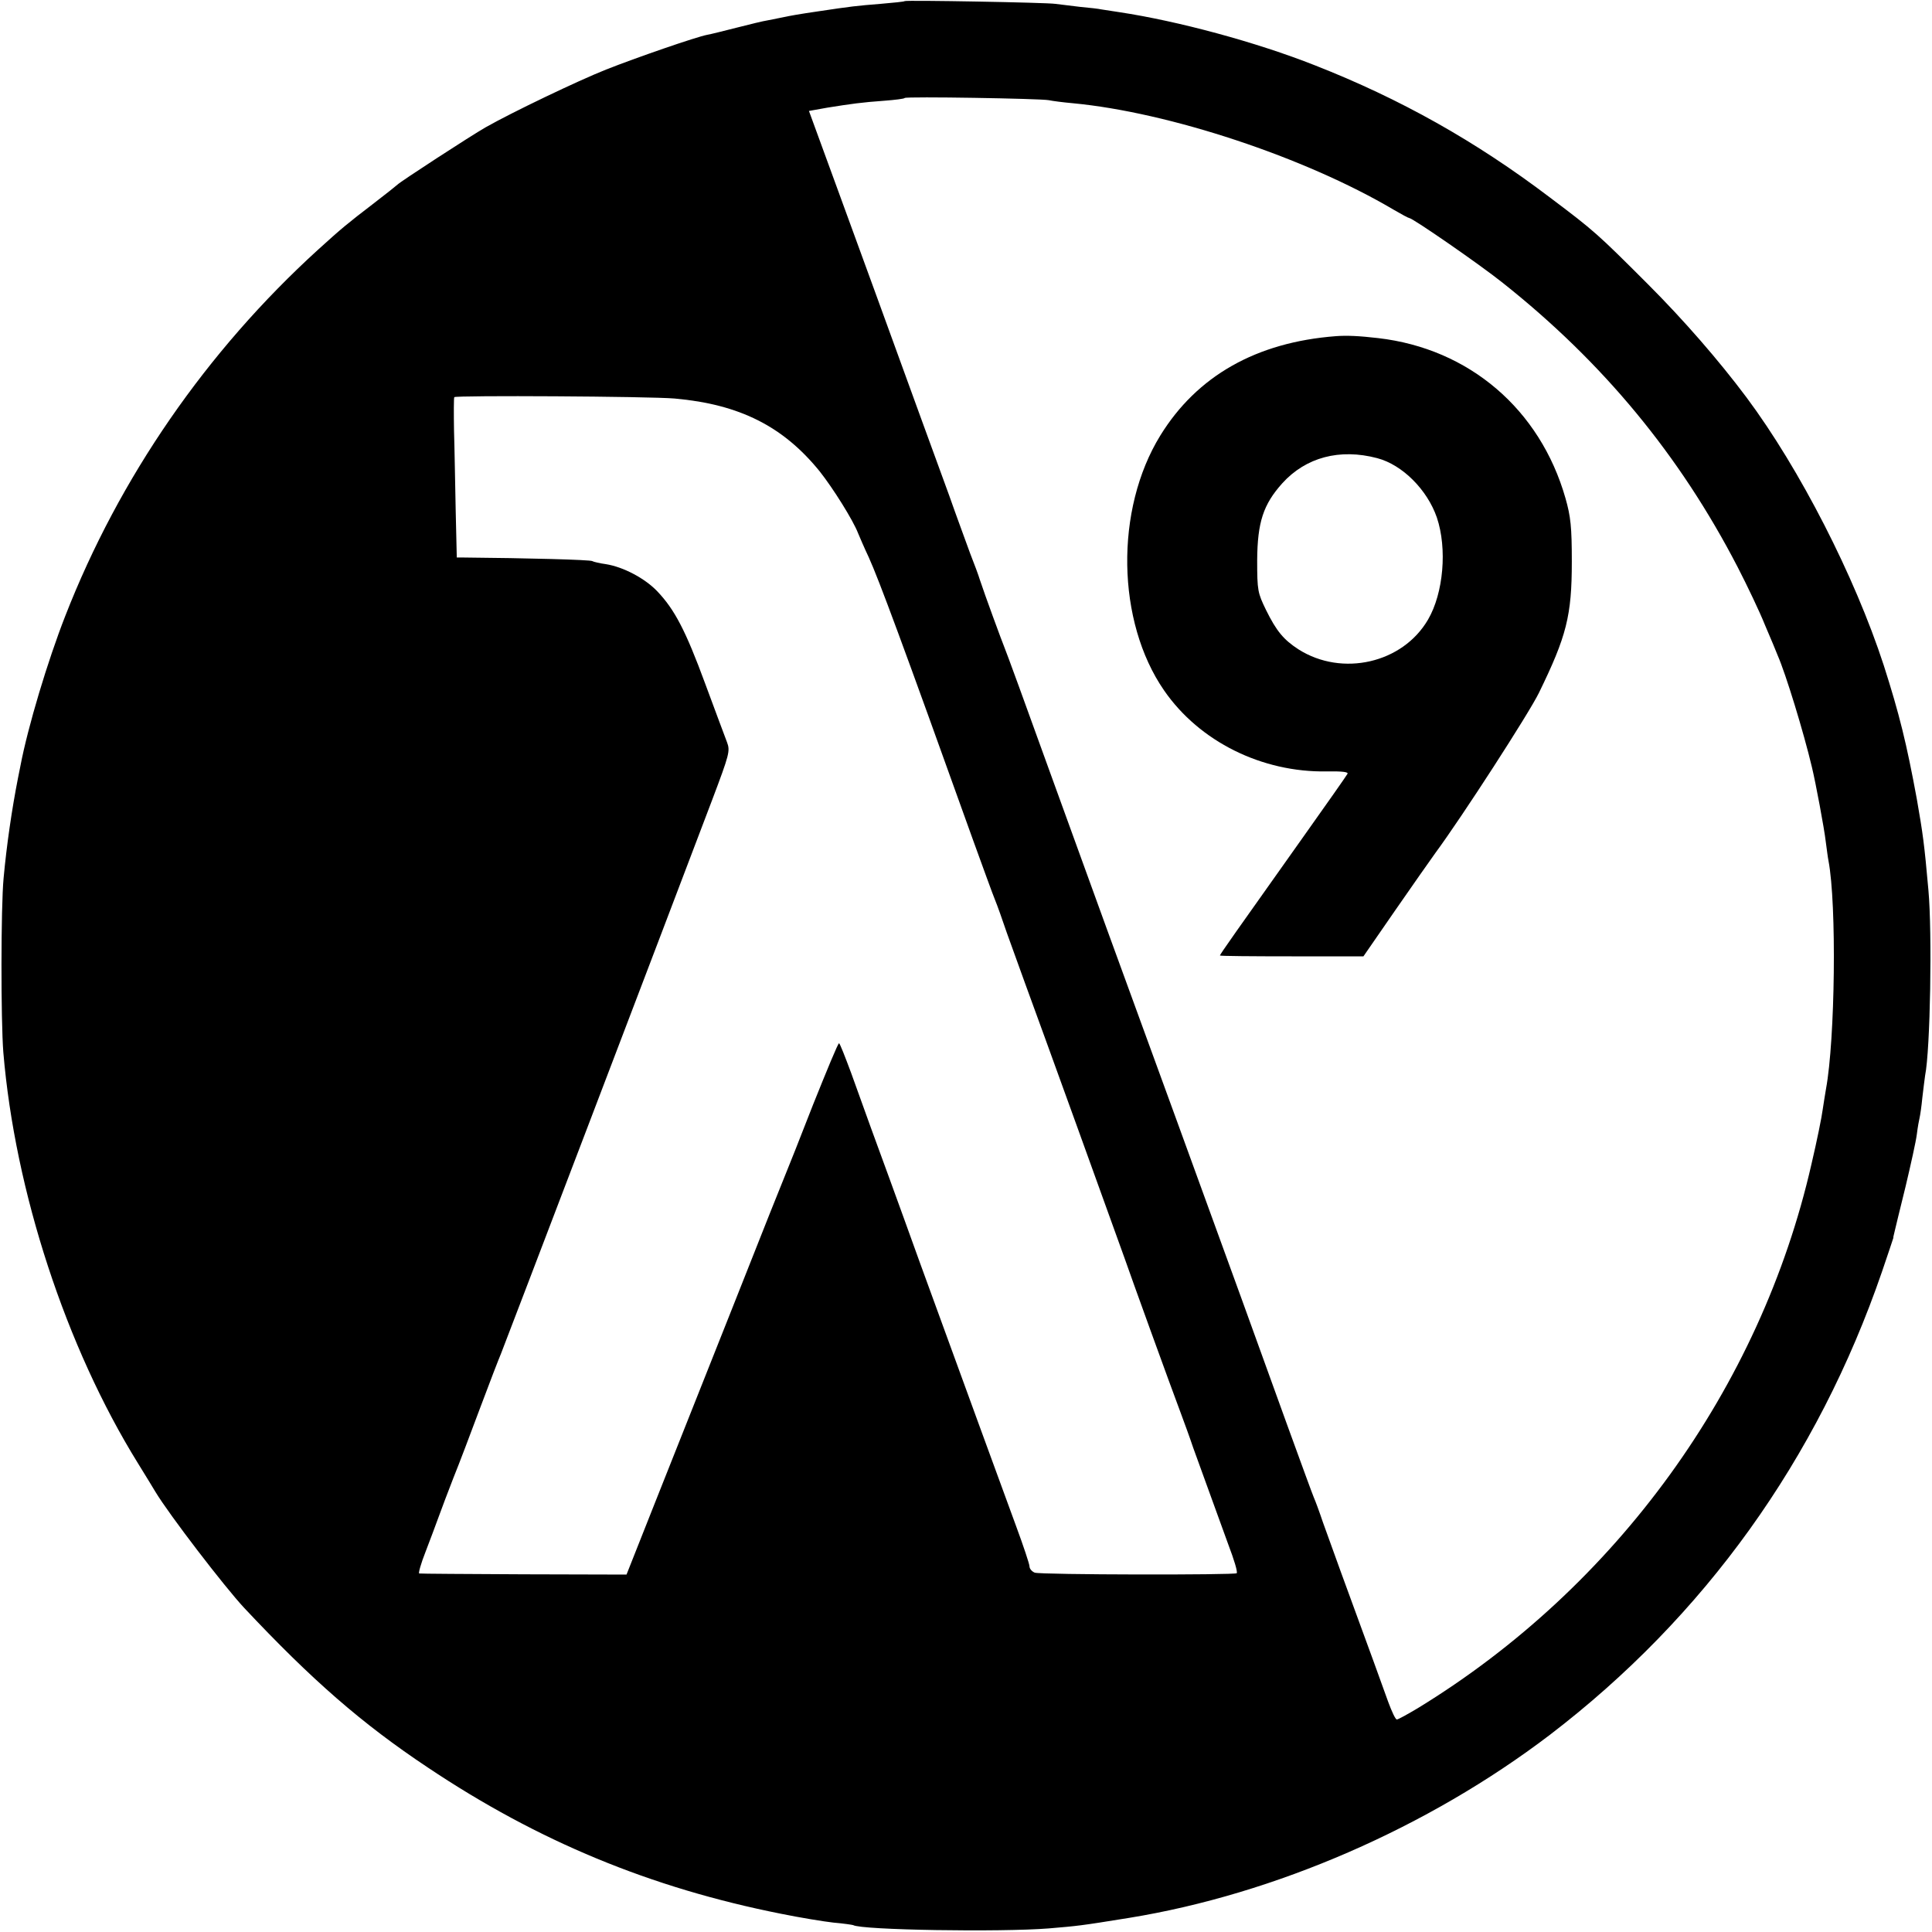
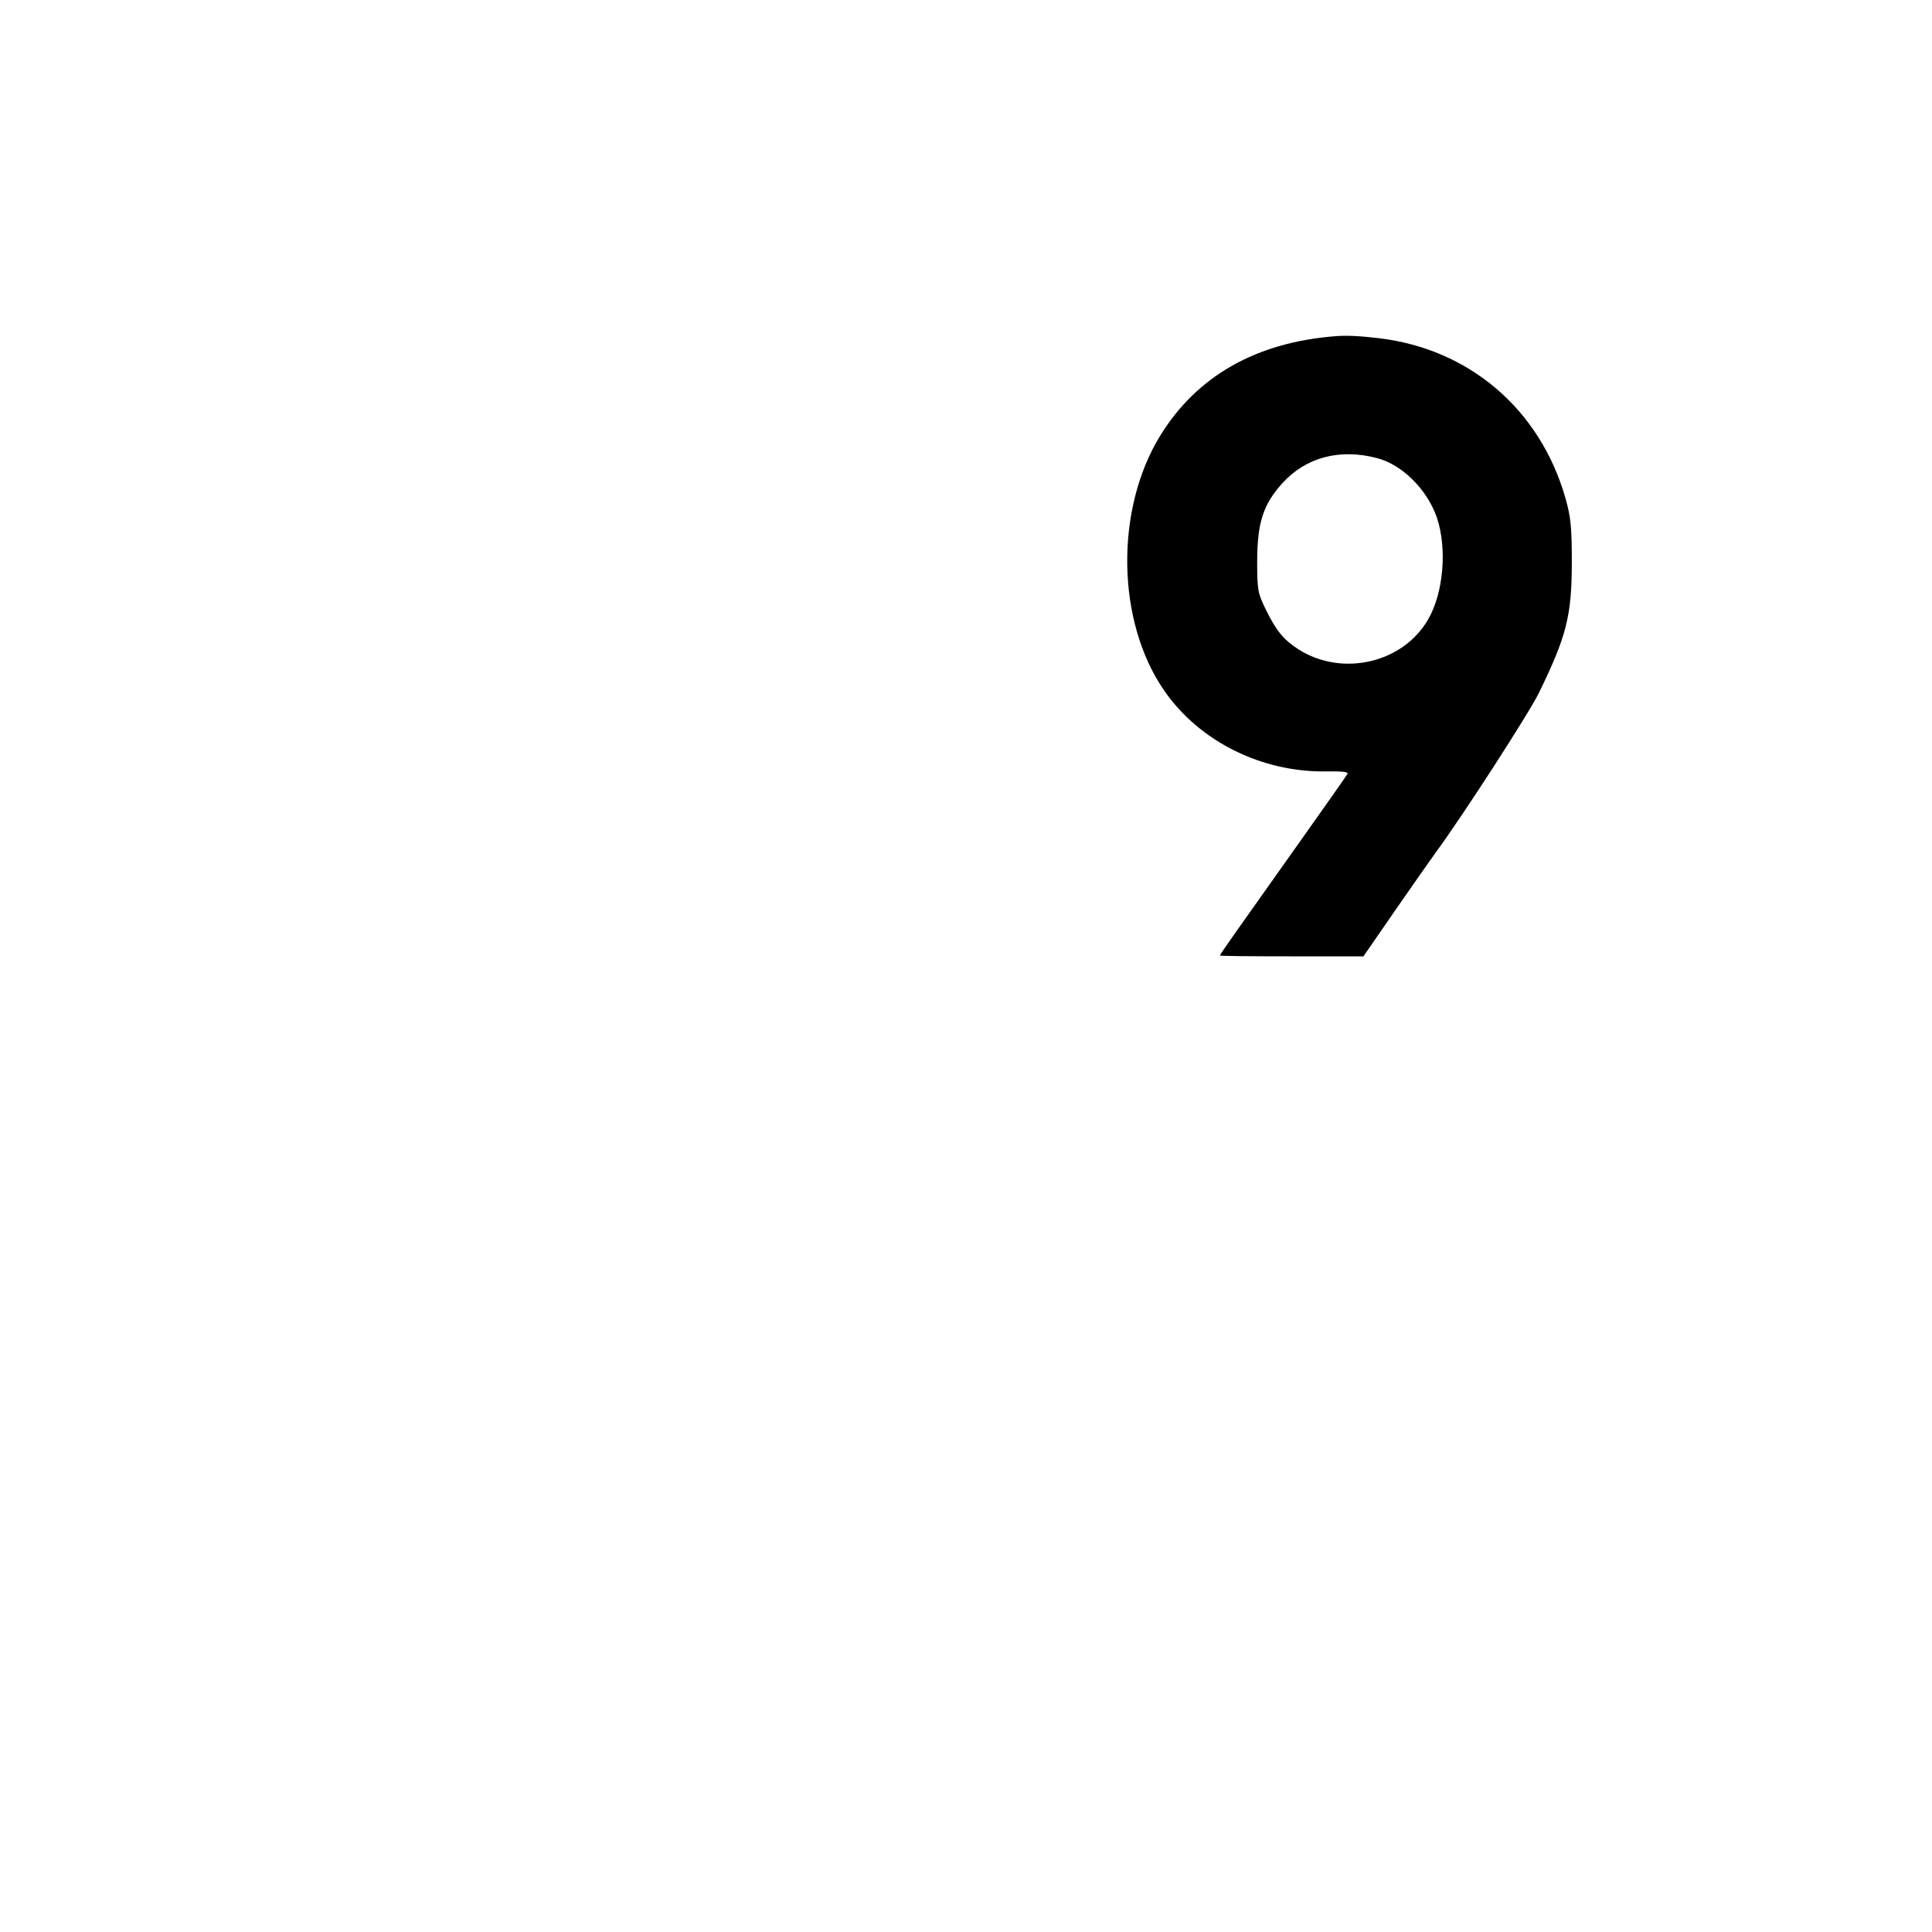
<svg xmlns="http://www.w3.org/2000/svg" version="1.0" width="700pt" height="700pt" viewBox="0 0 700 700" preserveAspectRatio="xMidYMid meet">
  <g transform="translate(0,700) scale(0.1,-0.1)" fill="#000000" stroke="none">
-     <path d="M3278 6996 c-1 -2 -41 -6 -88 -10 -87 -7 -105 -9 -225 -27 -68 -10 -98 -15 -140 -24 -11 -2 -31 -6 -45 -9 -14 -2 -63 -14 -110 -26 -47 -12 -95 -24 -107 -26 -39 -7 -261 -84 -367 -126 -103 -41 -339 -154 -436 -209 -56 -32 -311 -198 -320 -208 -3 -3 -43 -35 -90 -71 -90 -69 -111 -86 -198 -165 -403 -367 -720 -825 -916 -1328 -63 -161 -135 -400 -162 -542 -2 -11 -6 -31 -9 -45 -22 -112 -41 -242 -52 -362 -10 -105 -10 -515 -1 -630 42 -504 227 -1069 488 -1490 28 -46 57 -92 63 -103 50 -83 251 -345 322 -421 244 -260 426 -419 665 -578 399 -267 807 -436 1280 -530 69 -14 154 -28 190 -32 36 -3 68 -8 71 -9 29 -18 534 -26 709 -12 105 9 111 9 290 38 530 86 1085 328 1525 663 560 428 970 998 1204 1679 22 64 40 119 41 122 0 3 0 6 1 8 0 1 2 9 4 17 2 8 19 80 39 160 19 80 38 165 41 190 3 25 8 52 10 60 2 8 7 41 10 73 4 32 8 68 10 80 19 94 26 518 12 672 -15 169 -20 204 -42 330 -37 201 -63 307 -120 485 -105 322 -304 711 -497 970 -101 135 -228 281 -357 410 -184 184 -194 193 -356 315 -269 204 -542 357 -850 478 -215 85 -498 161 -710 193 -27 4 -57 9 -65 10 -8 2 -42 6 -76 9 -33 4 -74 9 -90 11 -33 5 -540 14 -546 10z m522 -359 c14 -3 53 -8 87 -11 350 -33 841 -196 1161 -385 29 -17 55 -31 58 -31 12 0 258 -170 339 -235 363 -288 641 -624 851 -1030 34 -66 79 -160 99 -210 21 -49 42 -99 46 -110 29 -66 94 -278 124 -405 13 -53 45 -224 50 -269 4 -30 8 -61 10 -70 30 -158 24 -647 -9 -826 -3 -16 -8 -50 -12 -75 -3 -25 -21 -114 -41 -199 -185 -810 -706 -1530 -1426 -1970 -37 -22 -71 -41 -76 -41 -5 0 -18 28 -31 63 -20 57 -63 174 -172 472 -22 61 -51 142 -65 180 -13 39 -28 79 -33 90 -8 18 -165 451 -260 715 -51 141 -430 1182 -490 1345 -26 72 -118 326 -205 565 -86 239 -161 444 -166 455 -8 19 -72 193 -89 245 -4 14 -20 57 -35 95 -14 39 -49 133 -76 210 -28 77 -75 205 -104 285 -29 80 -101 278 -160 440 -59 162 -123 337 -142 389 -19 51 -49 135 -68 186 l-34 93 67 12 c88 14 123 19 206 25 39 3 72 7 74 10 6 6 491 -2 522 -8z m-1355 -1081 c235 -21 393 -101 525 -264 49 -62 121 -177 139 -224 5 -12 22 -52 39 -88 37 -82 121 -308 378 -1025 36 -99 71 -196 79 -215 8 -19 27 -73 43 -120 17 -47 46 -128 65 -180 51 -138 335 -924 362 -1000 21 -61 164 -456 205 -565 10 -27 30 -81 43 -120 38 -104 106 -293 127 -350 22 -58 34 -98 31 -105 -2 -7 -711 -6 -732 2 -10 4 -19 14 -19 23 0 8 -22 74 -49 147 -63 171 -166 454 -348 953 -79 220 -160 441 -178 490 -18 50 -50 138 -71 197 -22 59 -41 108 -44 108 -4 0 -45 -100 -94 -222 -48 -123 -91 -232 -96 -243 -5 -11 -92 -229 -193 -485 -102 -256 -230 -580 -286 -720 l-101 -255 -372 1 c-205 1 -376 2 -379 3 -4 0 6 36 23 79 16 42 38 100 48 128 10 28 34 91 53 140 20 49 63 163 97 254 34 91 68 179 75 195 11 27 599 1568 765 2006 63 167 66 178 54 210 -7 19 -43 114 -79 212 -71 193 -111 269 -174 335 -45 47 -123 88 -186 98 -22 3 -44 8 -49 11 -7 5 -237 11 -466 13 l-25 0 -4 173 c-2 94 -4 224 -6 287 -1 63 -1 118 1 121 4 7 708 3 799 -5z" />
    <path d="M4840 5782 c-288 -22 -503 -144 -636 -360 -165 -268 -159 -674 14 -924 128 -185 354 -297 589 -293 56 1 80 -2 75 -9 -3 -6 -76 -110 -162 -231 -242 -341 -300 -423 -300 -427 0 -2 117 -3 260 -3 l260 0 114 165 c63 91 129 185 147 210 96 130 339 506 375 580 100 205 119 279 119 475 0 126 -4 163 -23 230 -92 322 -349 542 -679 580 -69 8 -113 10 -153 7z m150 -442 c91 -24 181 -114 216 -215 38 -113 24 -274 -32 -370 -92 -158 -311 -208 -469 -108 -54 35 -80 66 -118 143 -30 62 -32 70 -32 180 1 138 22 202 91 279 85 94 208 127 344 91z" />
  </g>
</svg>